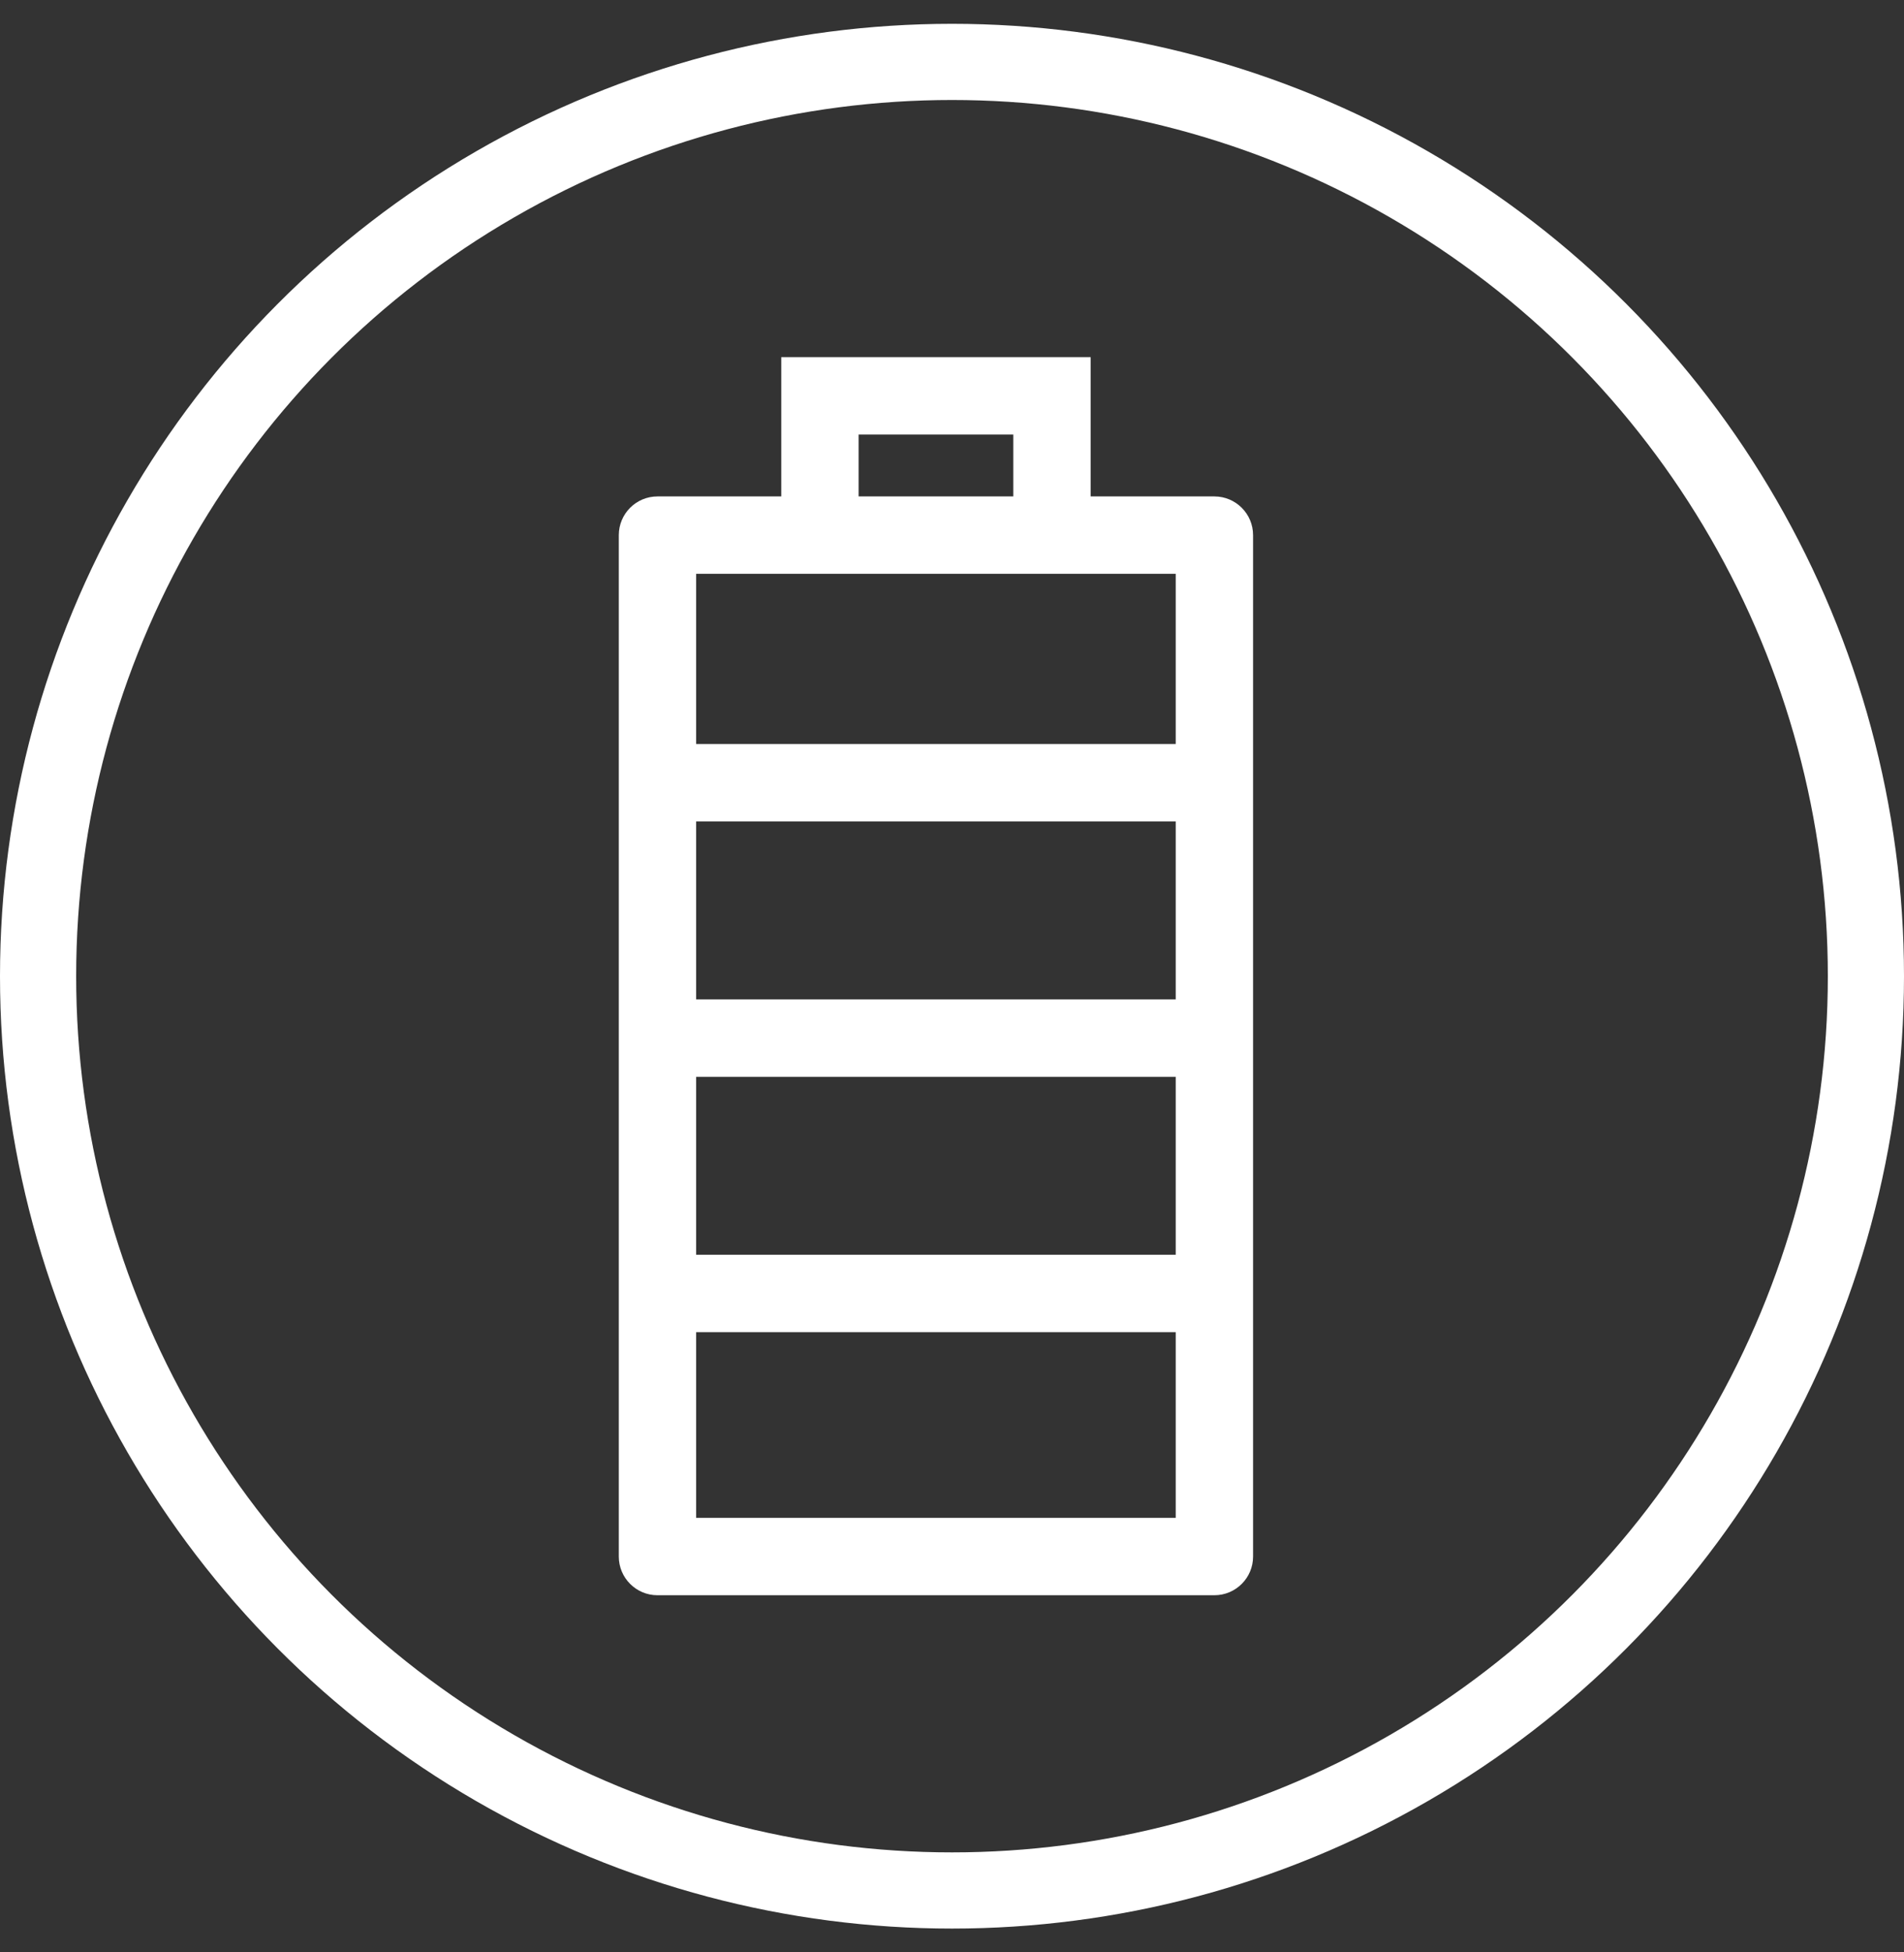
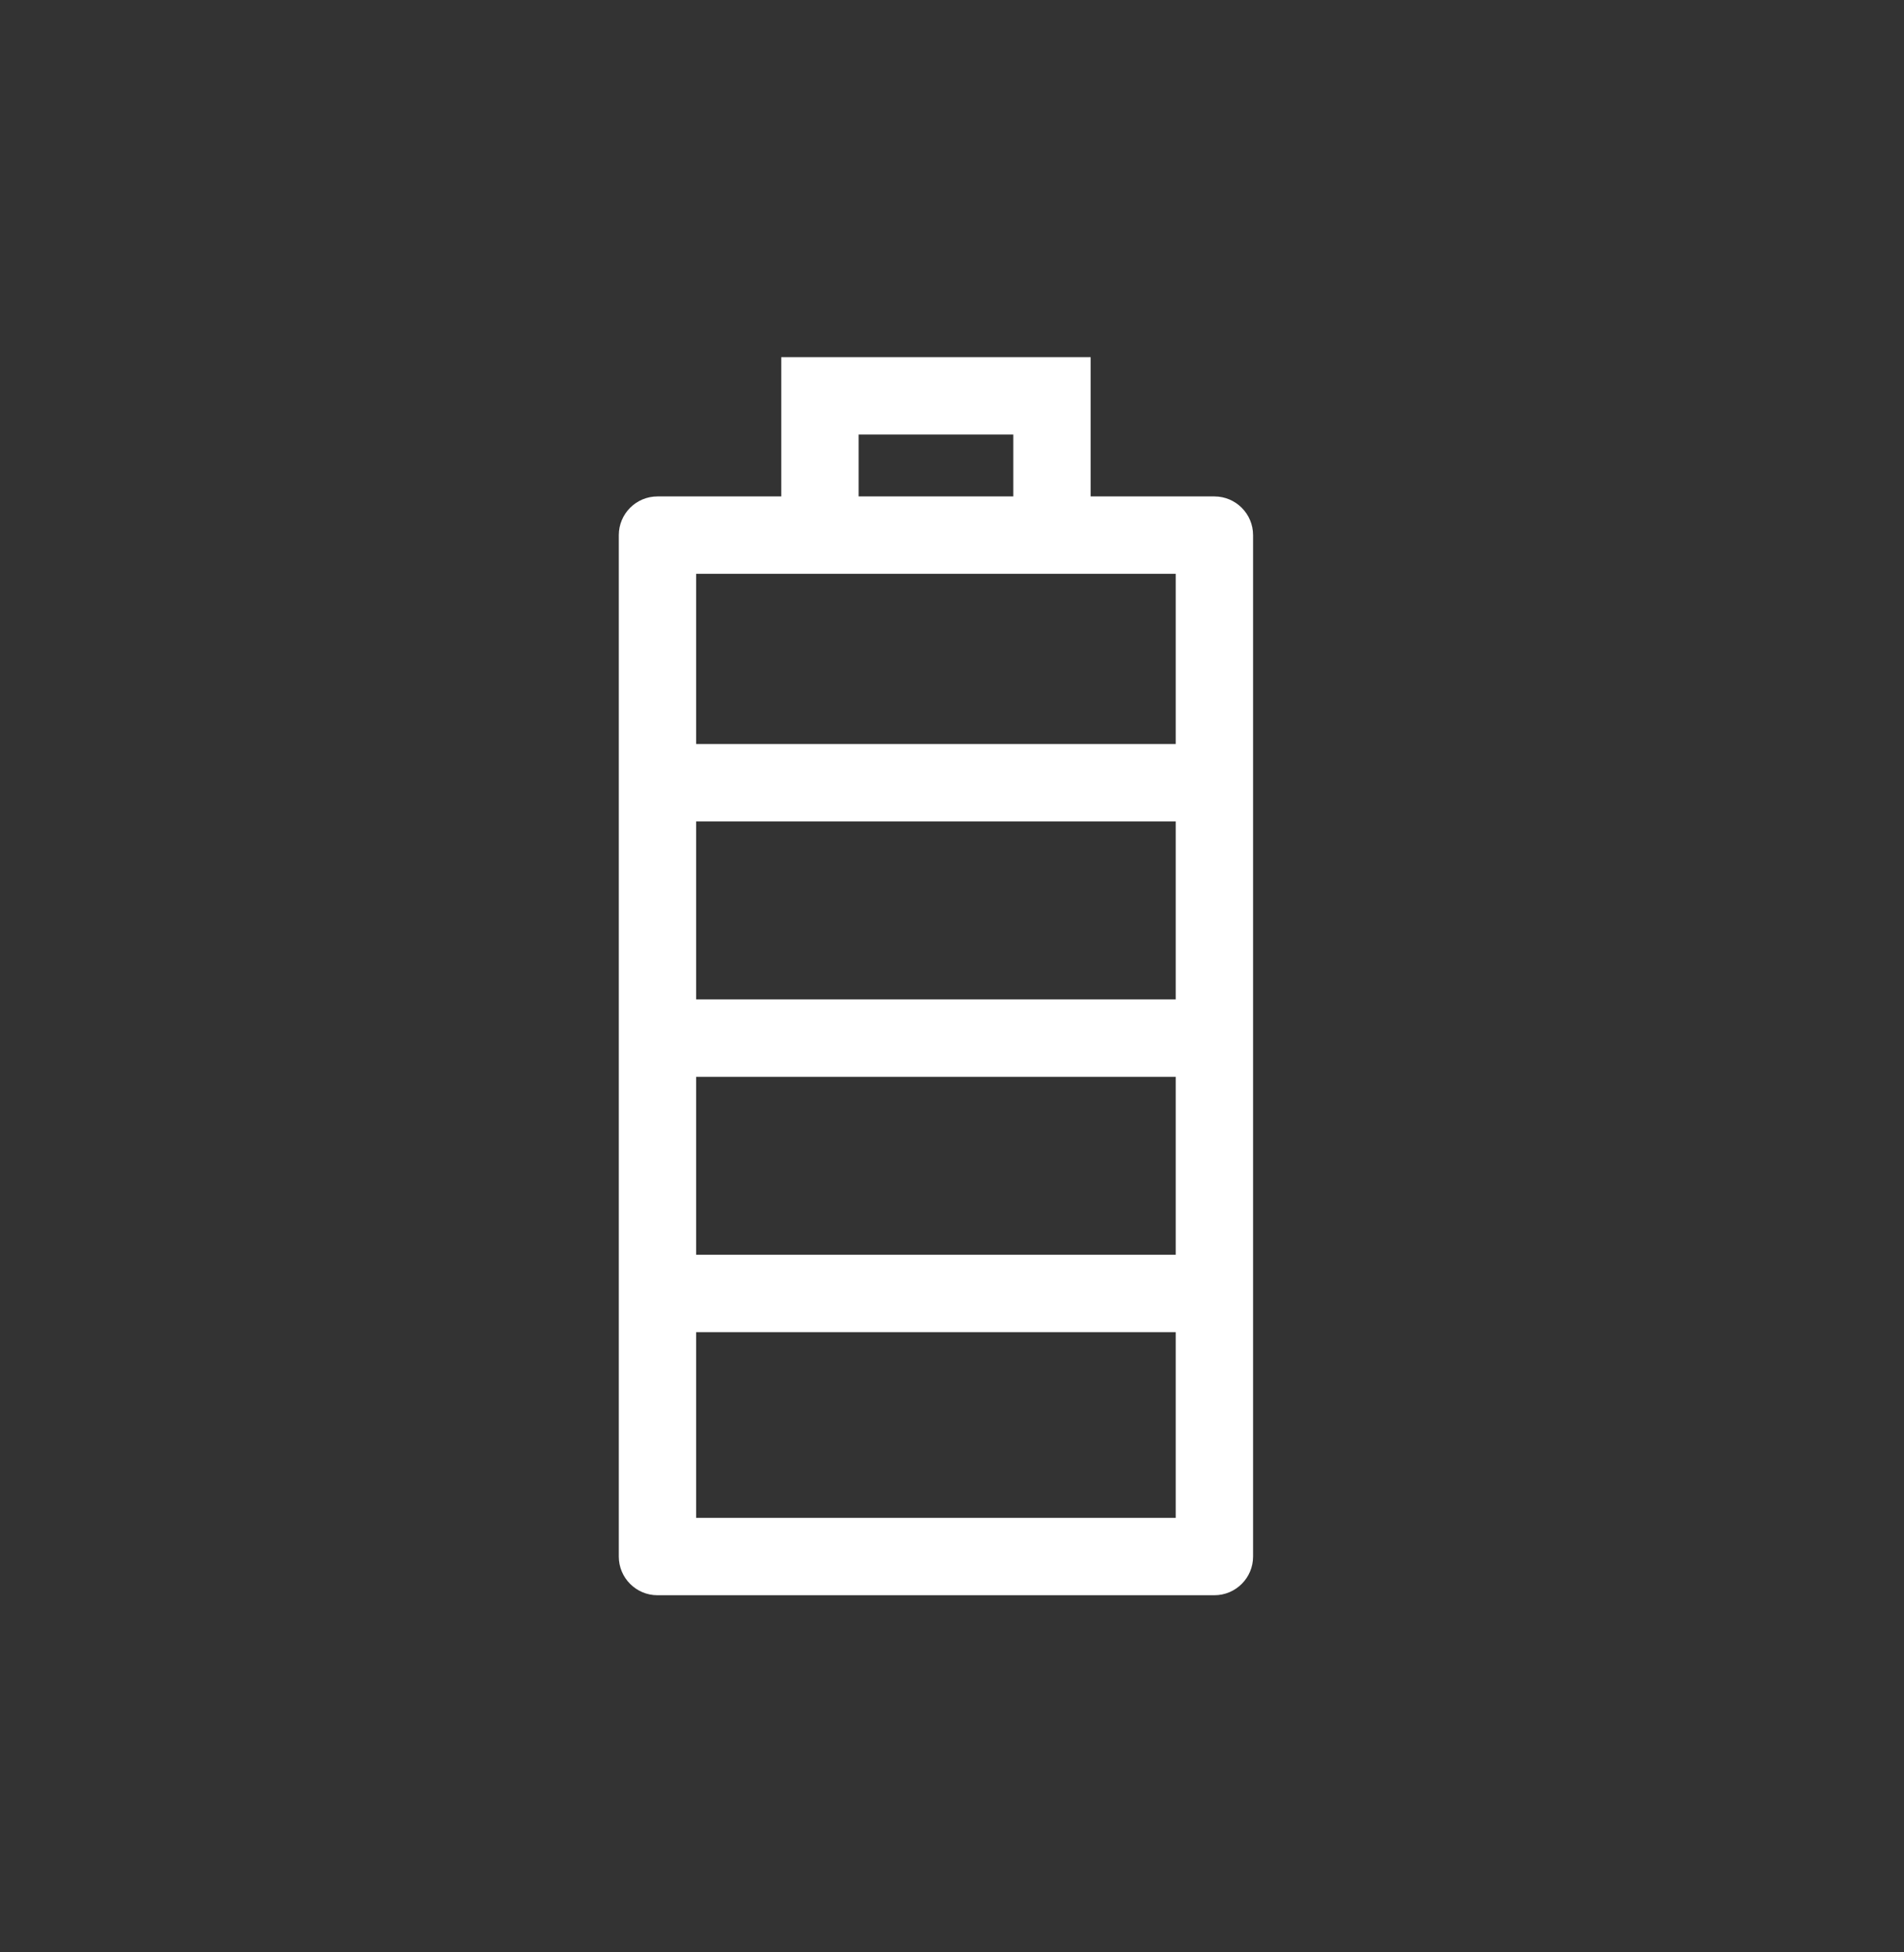
<svg xmlns="http://www.w3.org/2000/svg" fill="none" viewBox="0 0 40 41" height="41" width="40">
  <rect x="0" y="0" width="40" height="41" fill="#333333" stroke="none" />
-   <circle stroke-width="1.6" stroke="white" r="19.2" cy="20.5" cx="20" />
  <path fill="white" d="M22.913 7.5V10.425H25.512C25.961 10.425 26.325 10.789 26.325 11.238V32.688C26.325 33.136 25.961 33.5 25.512 33.5H13.812C13.364 33.5 13 33.136 13 32.688V11.238C13 10.789 13.364 10.425 13.812 10.425H16.413V7.5H22.913ZM24.7 27.975H14.625V31.875H24.7V27.975ZM24.7 22.613H14.625V26.35H24.7V22.613ZM24.7 17.25H14.625V20.988H24.7V17.25ZM24.7 15.625V12.05H14.625V15.625H24.7ZM21.288 9.125H18.038V10.425H21.288V9.125Z" clip-rule="evenodd" fill-rule="evenodd" />
</svg>